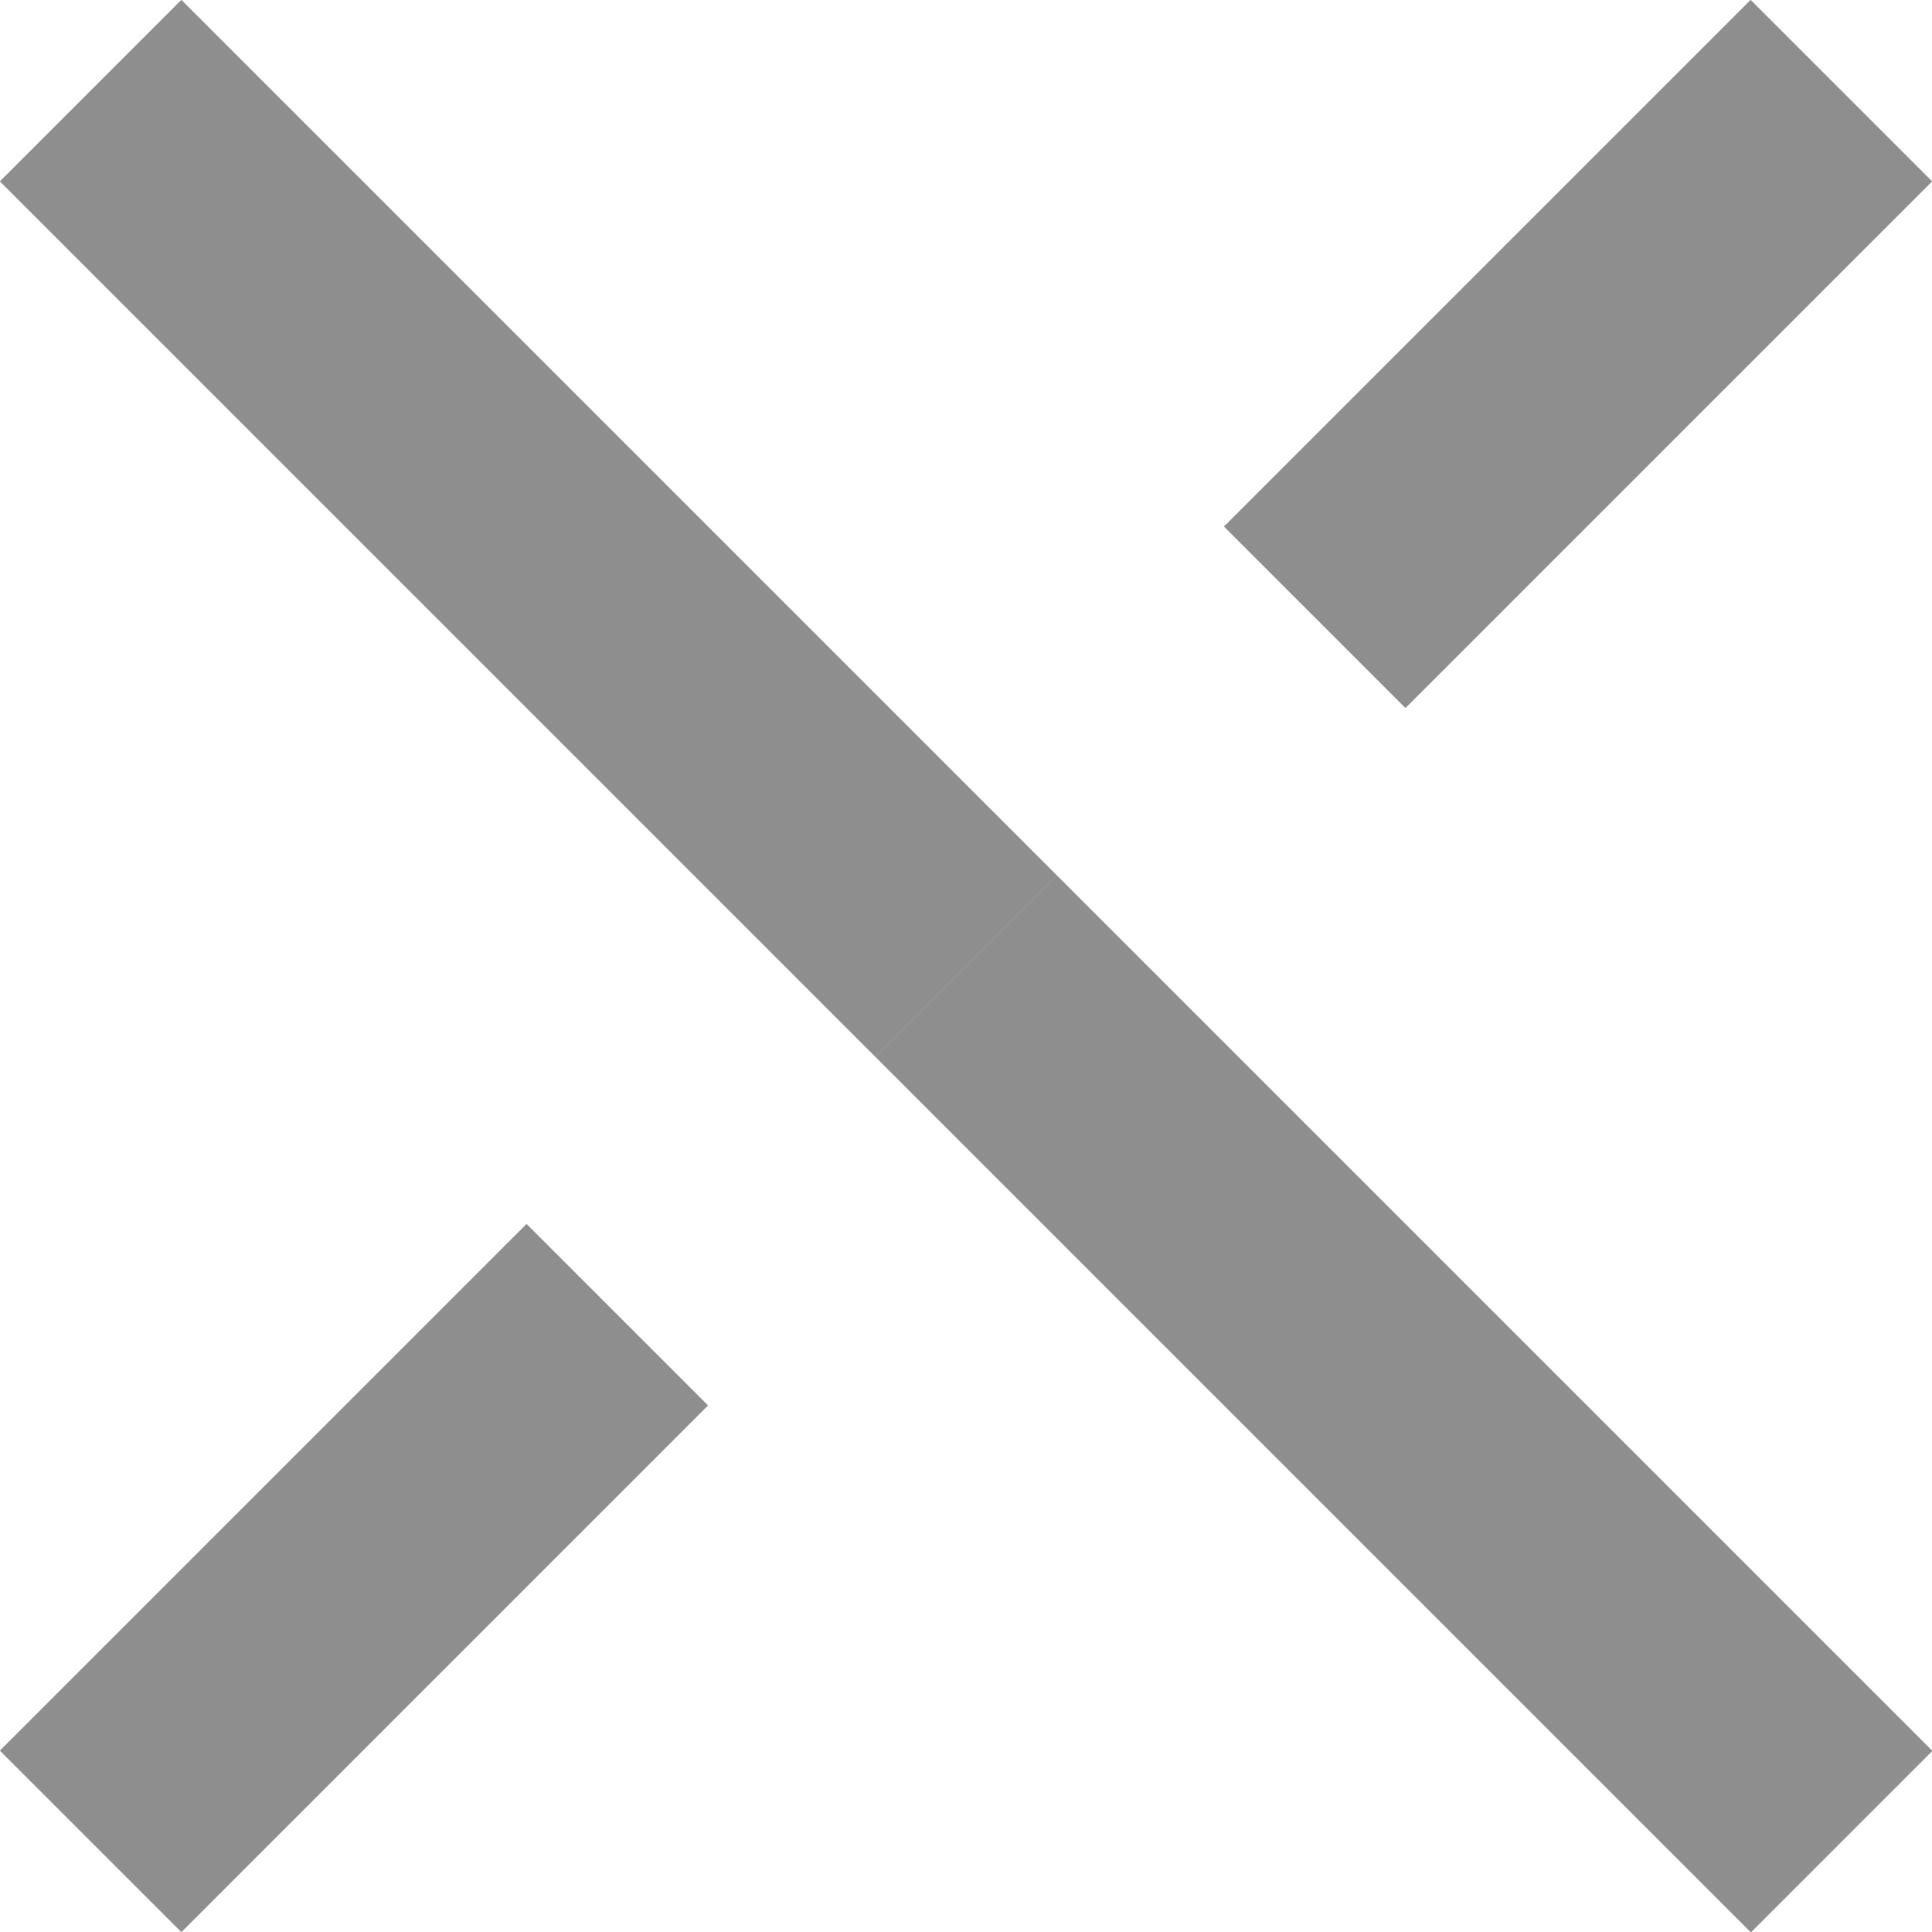
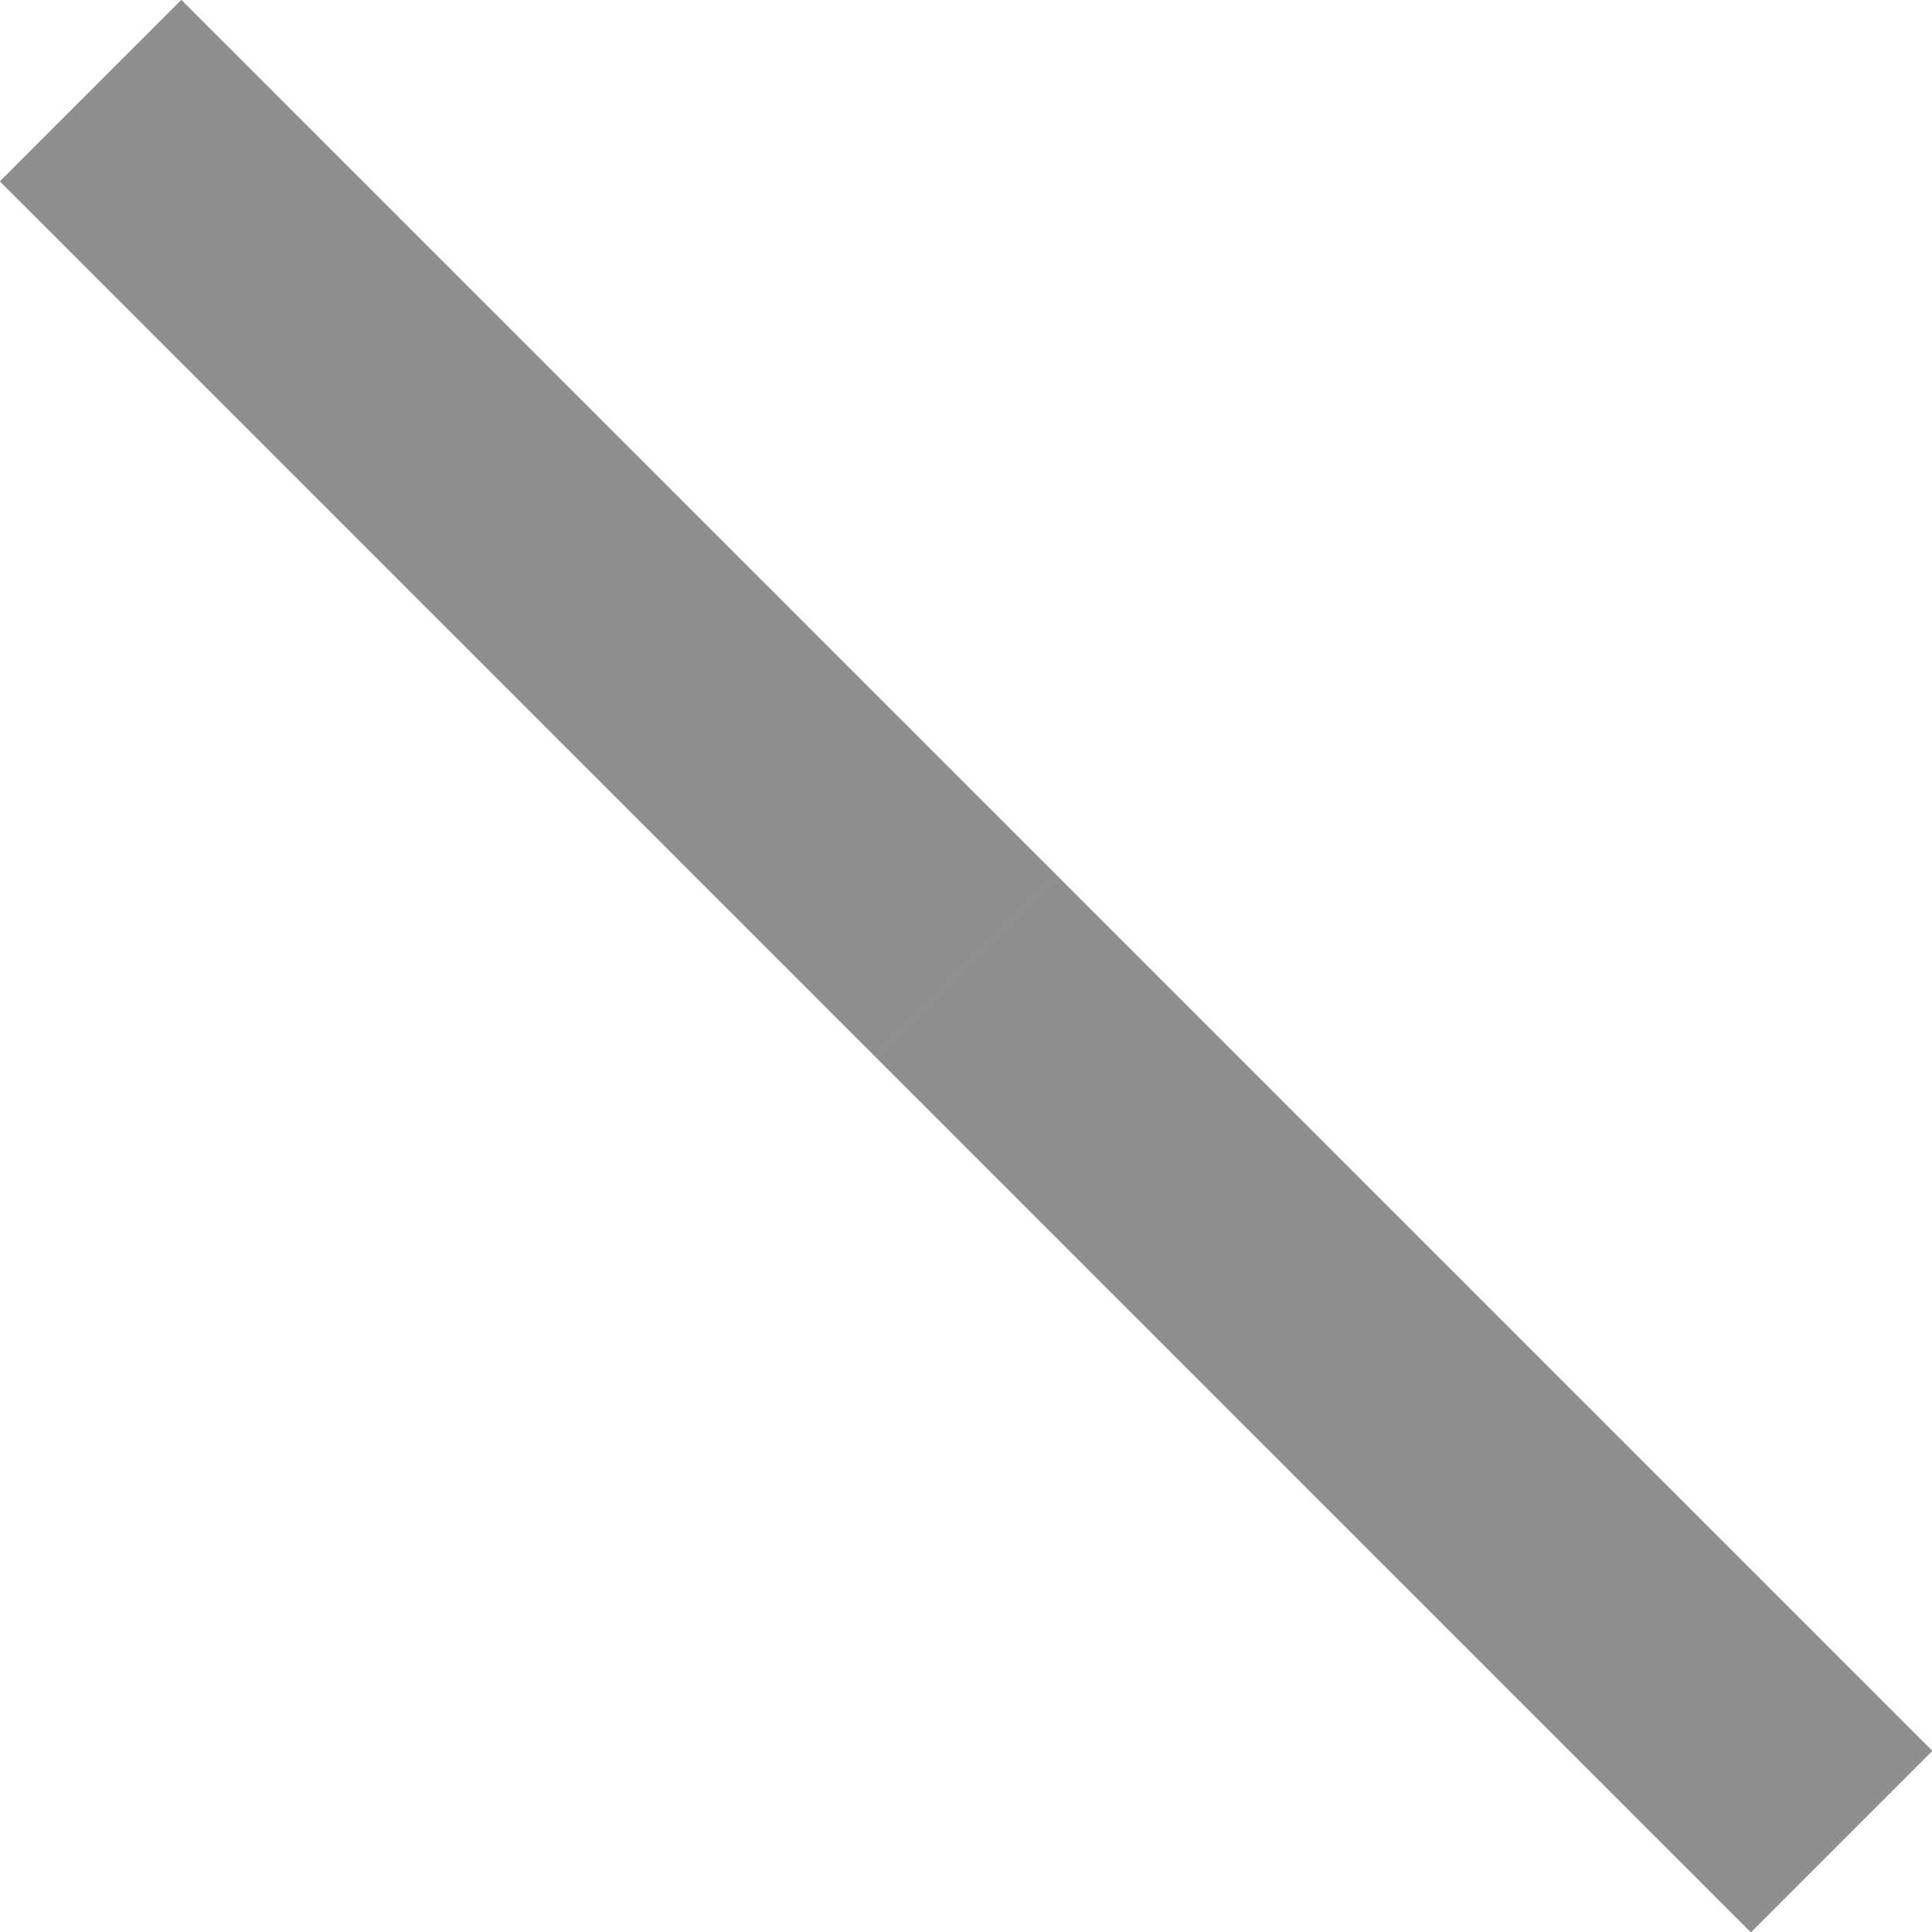
<svg xmlns="http://www.w3.org/2000/svg" width="7.527" height="7.528" viewBox="0 0 7.527 7.528">
  <g id="Group_220" data-name="Group 220" transform="translate(-10879.715 -412.311)">
    <g id="Group_218" data-name="Group 218" opacity="0.5">
      <line id="Line_23" data-name="Line 23" x2="3.411" y2="3.411" transform="translate(10880.068 412.664)" fill="none" stroke="#1e1e1e" stroke-miterlimit="10" stroke-width="1" />
-       <line id="Line_24" data-name="Line 24" x1="2.052" y2="2.052" transform="translate(10880.068 417.433)" fill="none" stroke="#1e1e1e" stroke-miterlimit="10" stroke-width="1" />
    </g>
    <g id="Group_219" data-name="Group 219" opacity="0.5">
      <line id="Line_25" data-name="Line 25" x1="3.411" y1="3.411" transform="translate(10883.479 416.075)" fill="none" stroke="#1e1e1e" stroke-miterlimit="10" stroke-width="1" />
-       <line id="Line_26" data-name="Line 26" y1="2.052" x2="2.052" transform="translate(10884.837 412.664)" fill="none" stroke="#1e1e1e" stroke-miterlimit="10" stroke-width="1" />
    </g>
  </g>
</svg>